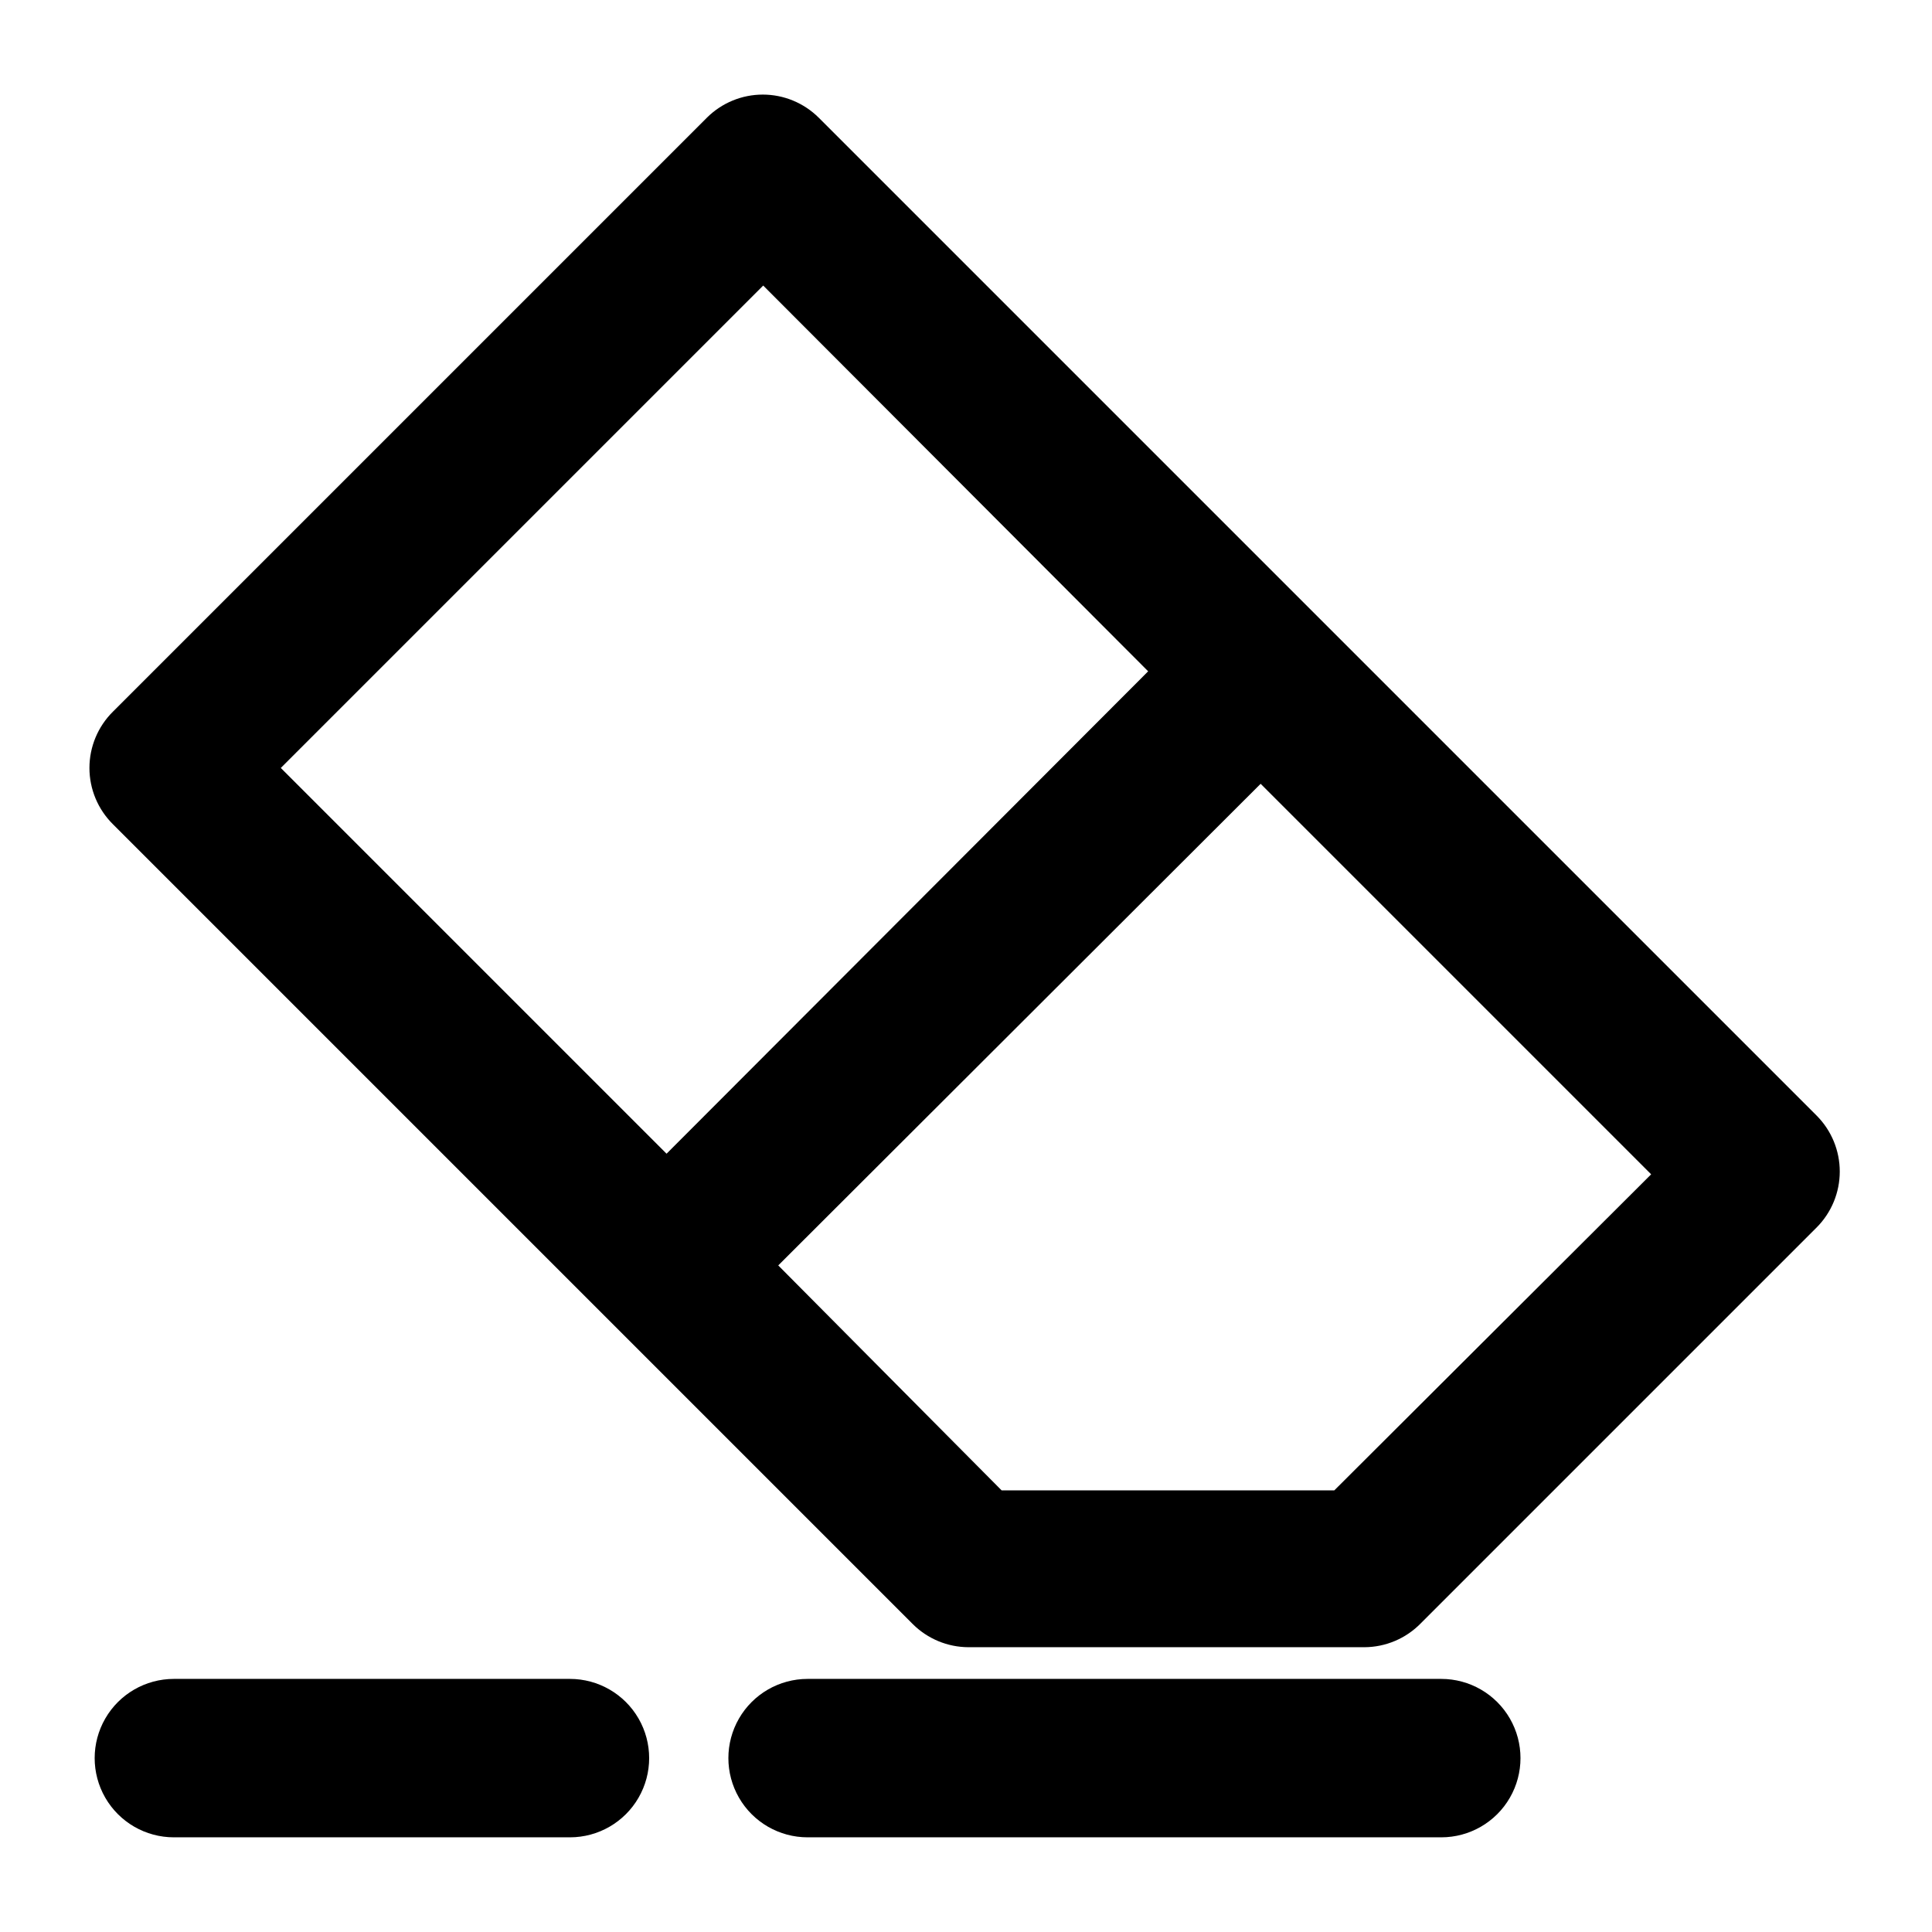
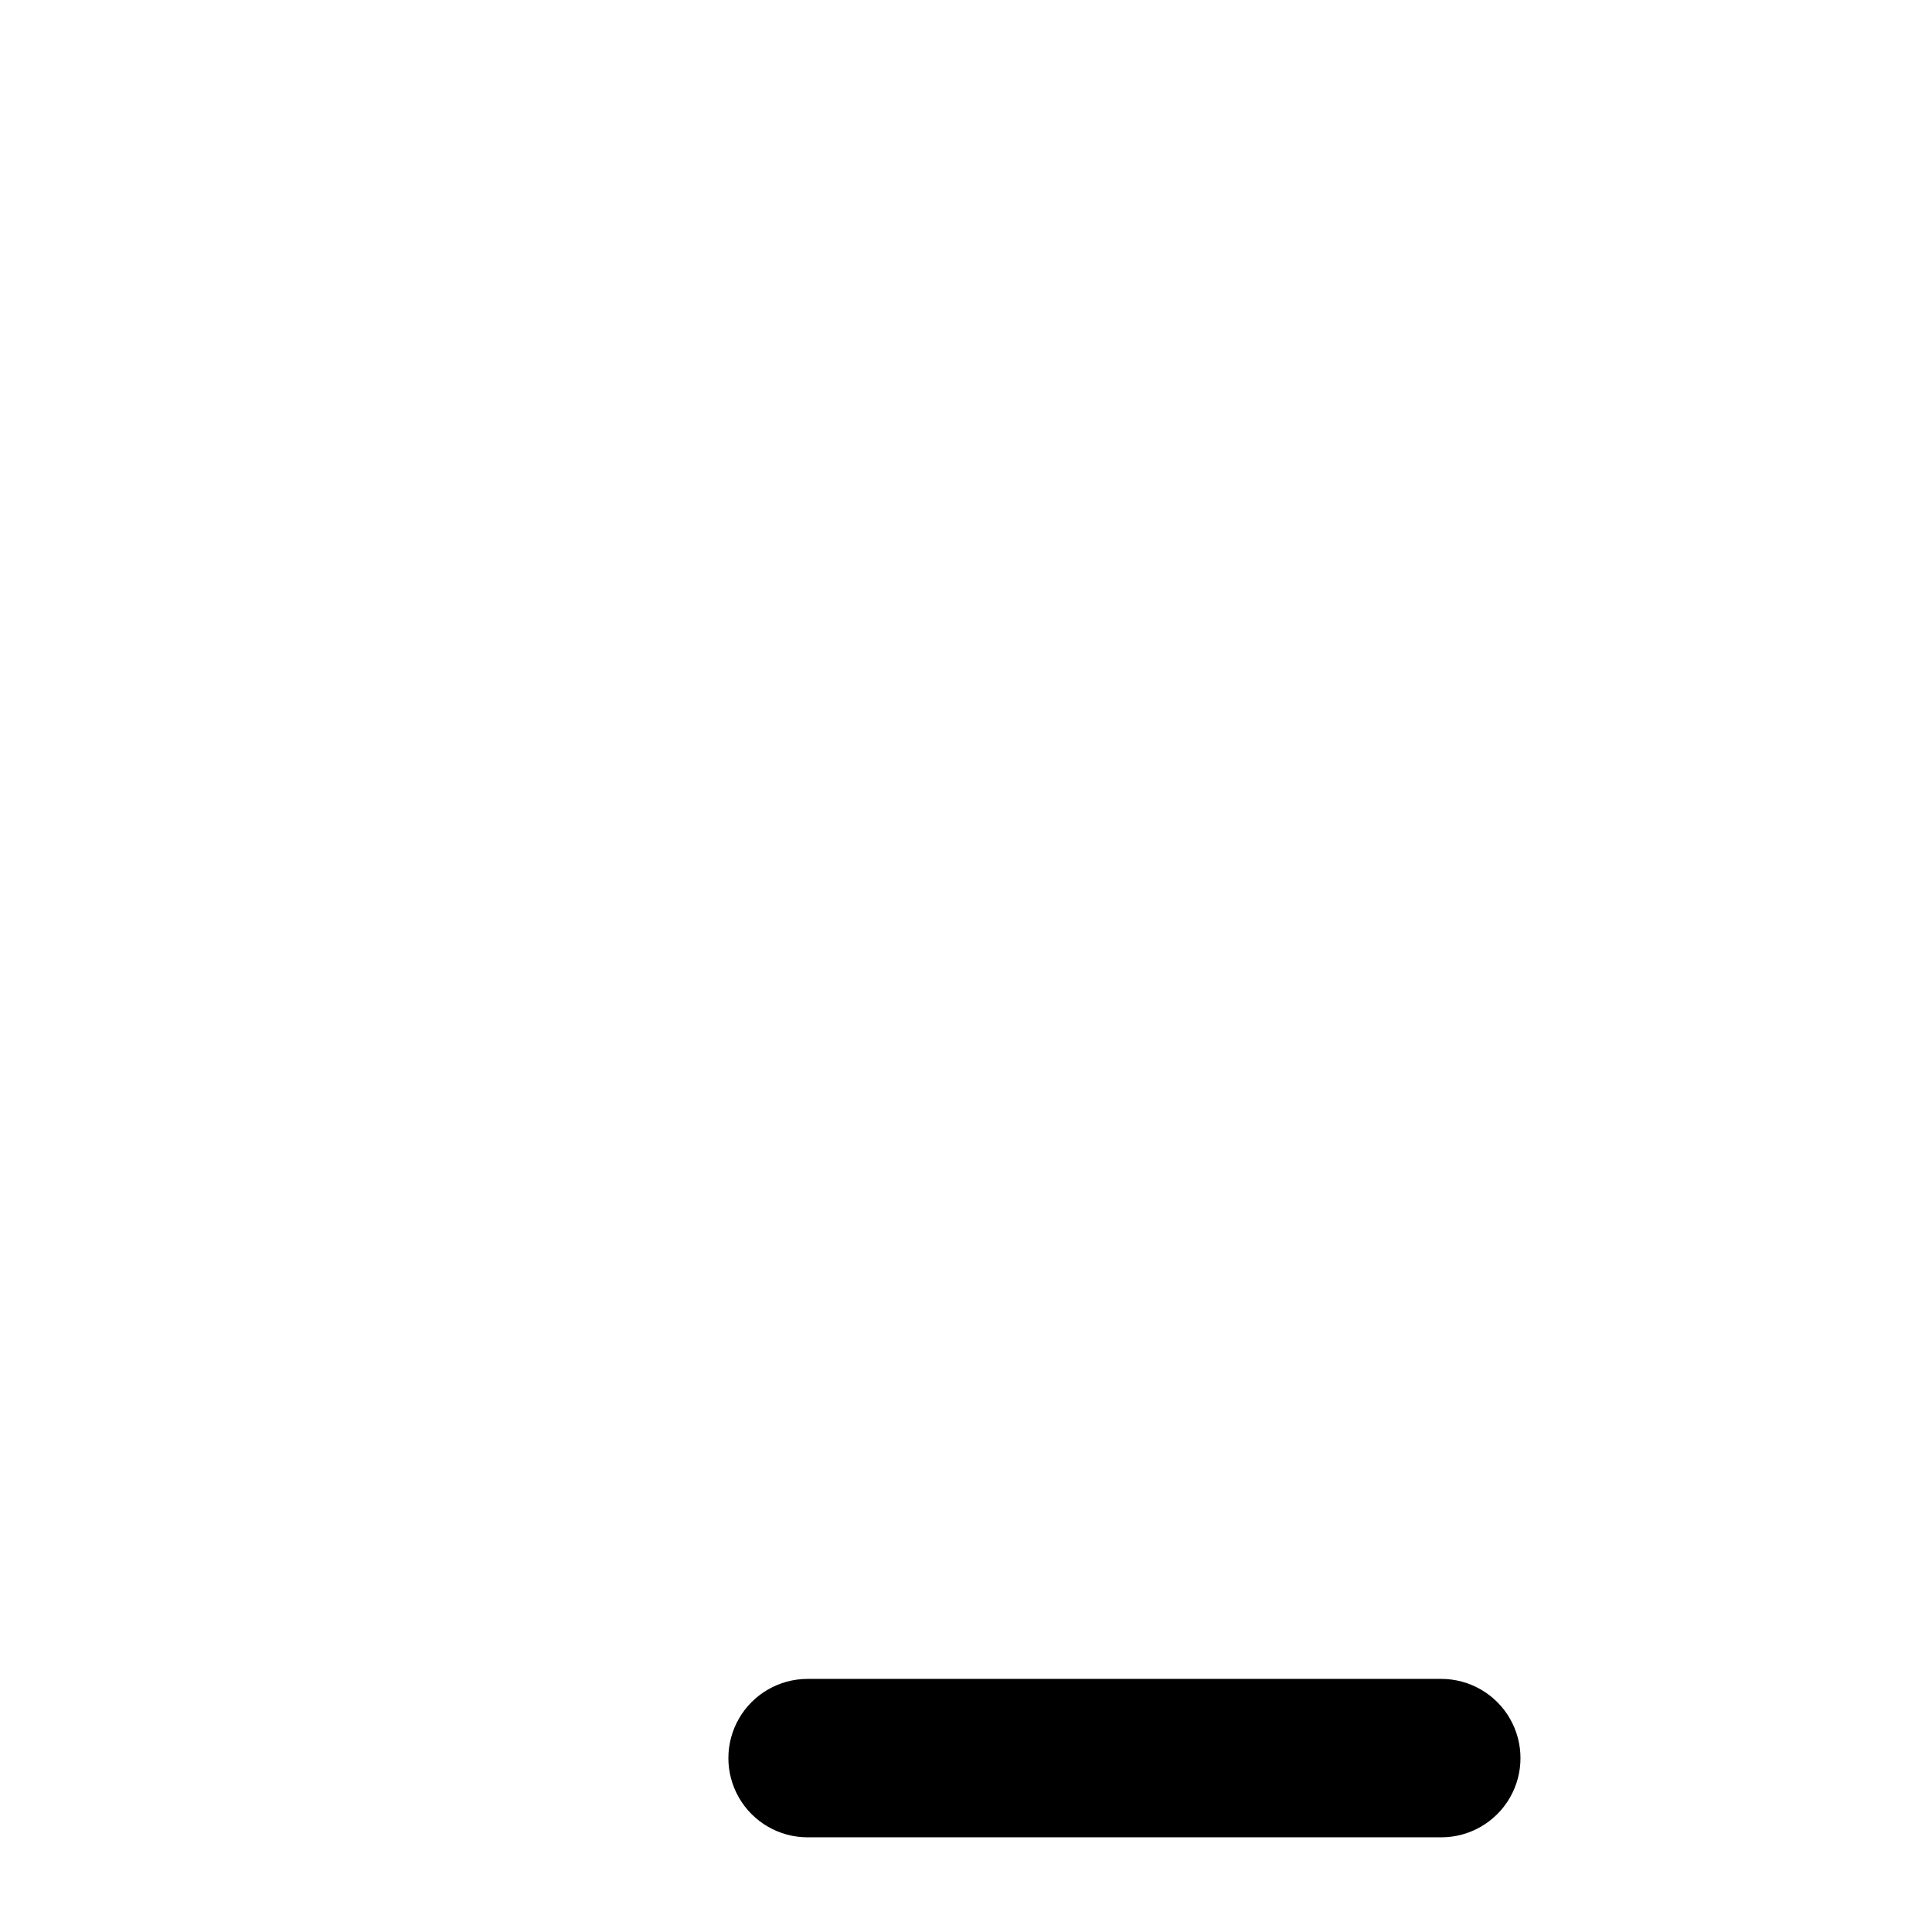
<svg xmlns="http://www.w3.org/2000/svg" fill="#000000" width="800px" height="800px" version="1.1" viewBox="144 144 512 512">
  <g>
-     <path d="m360.95 175.17c-3.934-3.906-9.254-6.102-14.801-6.102-5.543 0-10.863 2.195-14.797 6.102l-157.44 157.44c-3.973 3.941-6.211 9.309-6.211 14.906 0 5.598 2.238 10.961 6.211 14.902l212.02 212.02c3.91 3.879 9.188 6.066 14.695 6.09h104.96c5.609-0.023 10.977-2.293 14.902-6.297l104.96-104.96c3.91-3.934 6.106-9.254 6.106-14.801s-2.195-10.867-6.106-14.801zm-14.695 44.504 102.02 102.23-127.63 127.84-102.23-102.23zm151.35 319.29h-88.168l-59.195-59.617 127.84-127.63 103.49 103.49z" />
-     <path d="m295.04 630.91c7.5 0 14.43-4 18.18-10.496 3.75-6.492 3.75-14.496 0-20.992-3.75-6.492-10.68-10.496-18.18-10.496h-104.96c-7.5 0-14.43 4.004-18.18 10.496-3.75 6.496-3.75 14.5 0 20.992 3.75 6.496 10.68 10.496 18.18 10.496z" />
    <path d="m525.95 630.91c7.5 0 14.43-4 18.18-10.496 3.75-6.492 3.75-14.496 0-20.992-3.75-6.492-10.68-10.496-18.18-10.496h-167.93c-7.5 0-14.43 4.004-18.18 10.496-3.75 6.496-3.75 14.5 0 20.992 3.75 6.496 10.68 10.496 18.18 10.496z" />
  </g>
</svg>